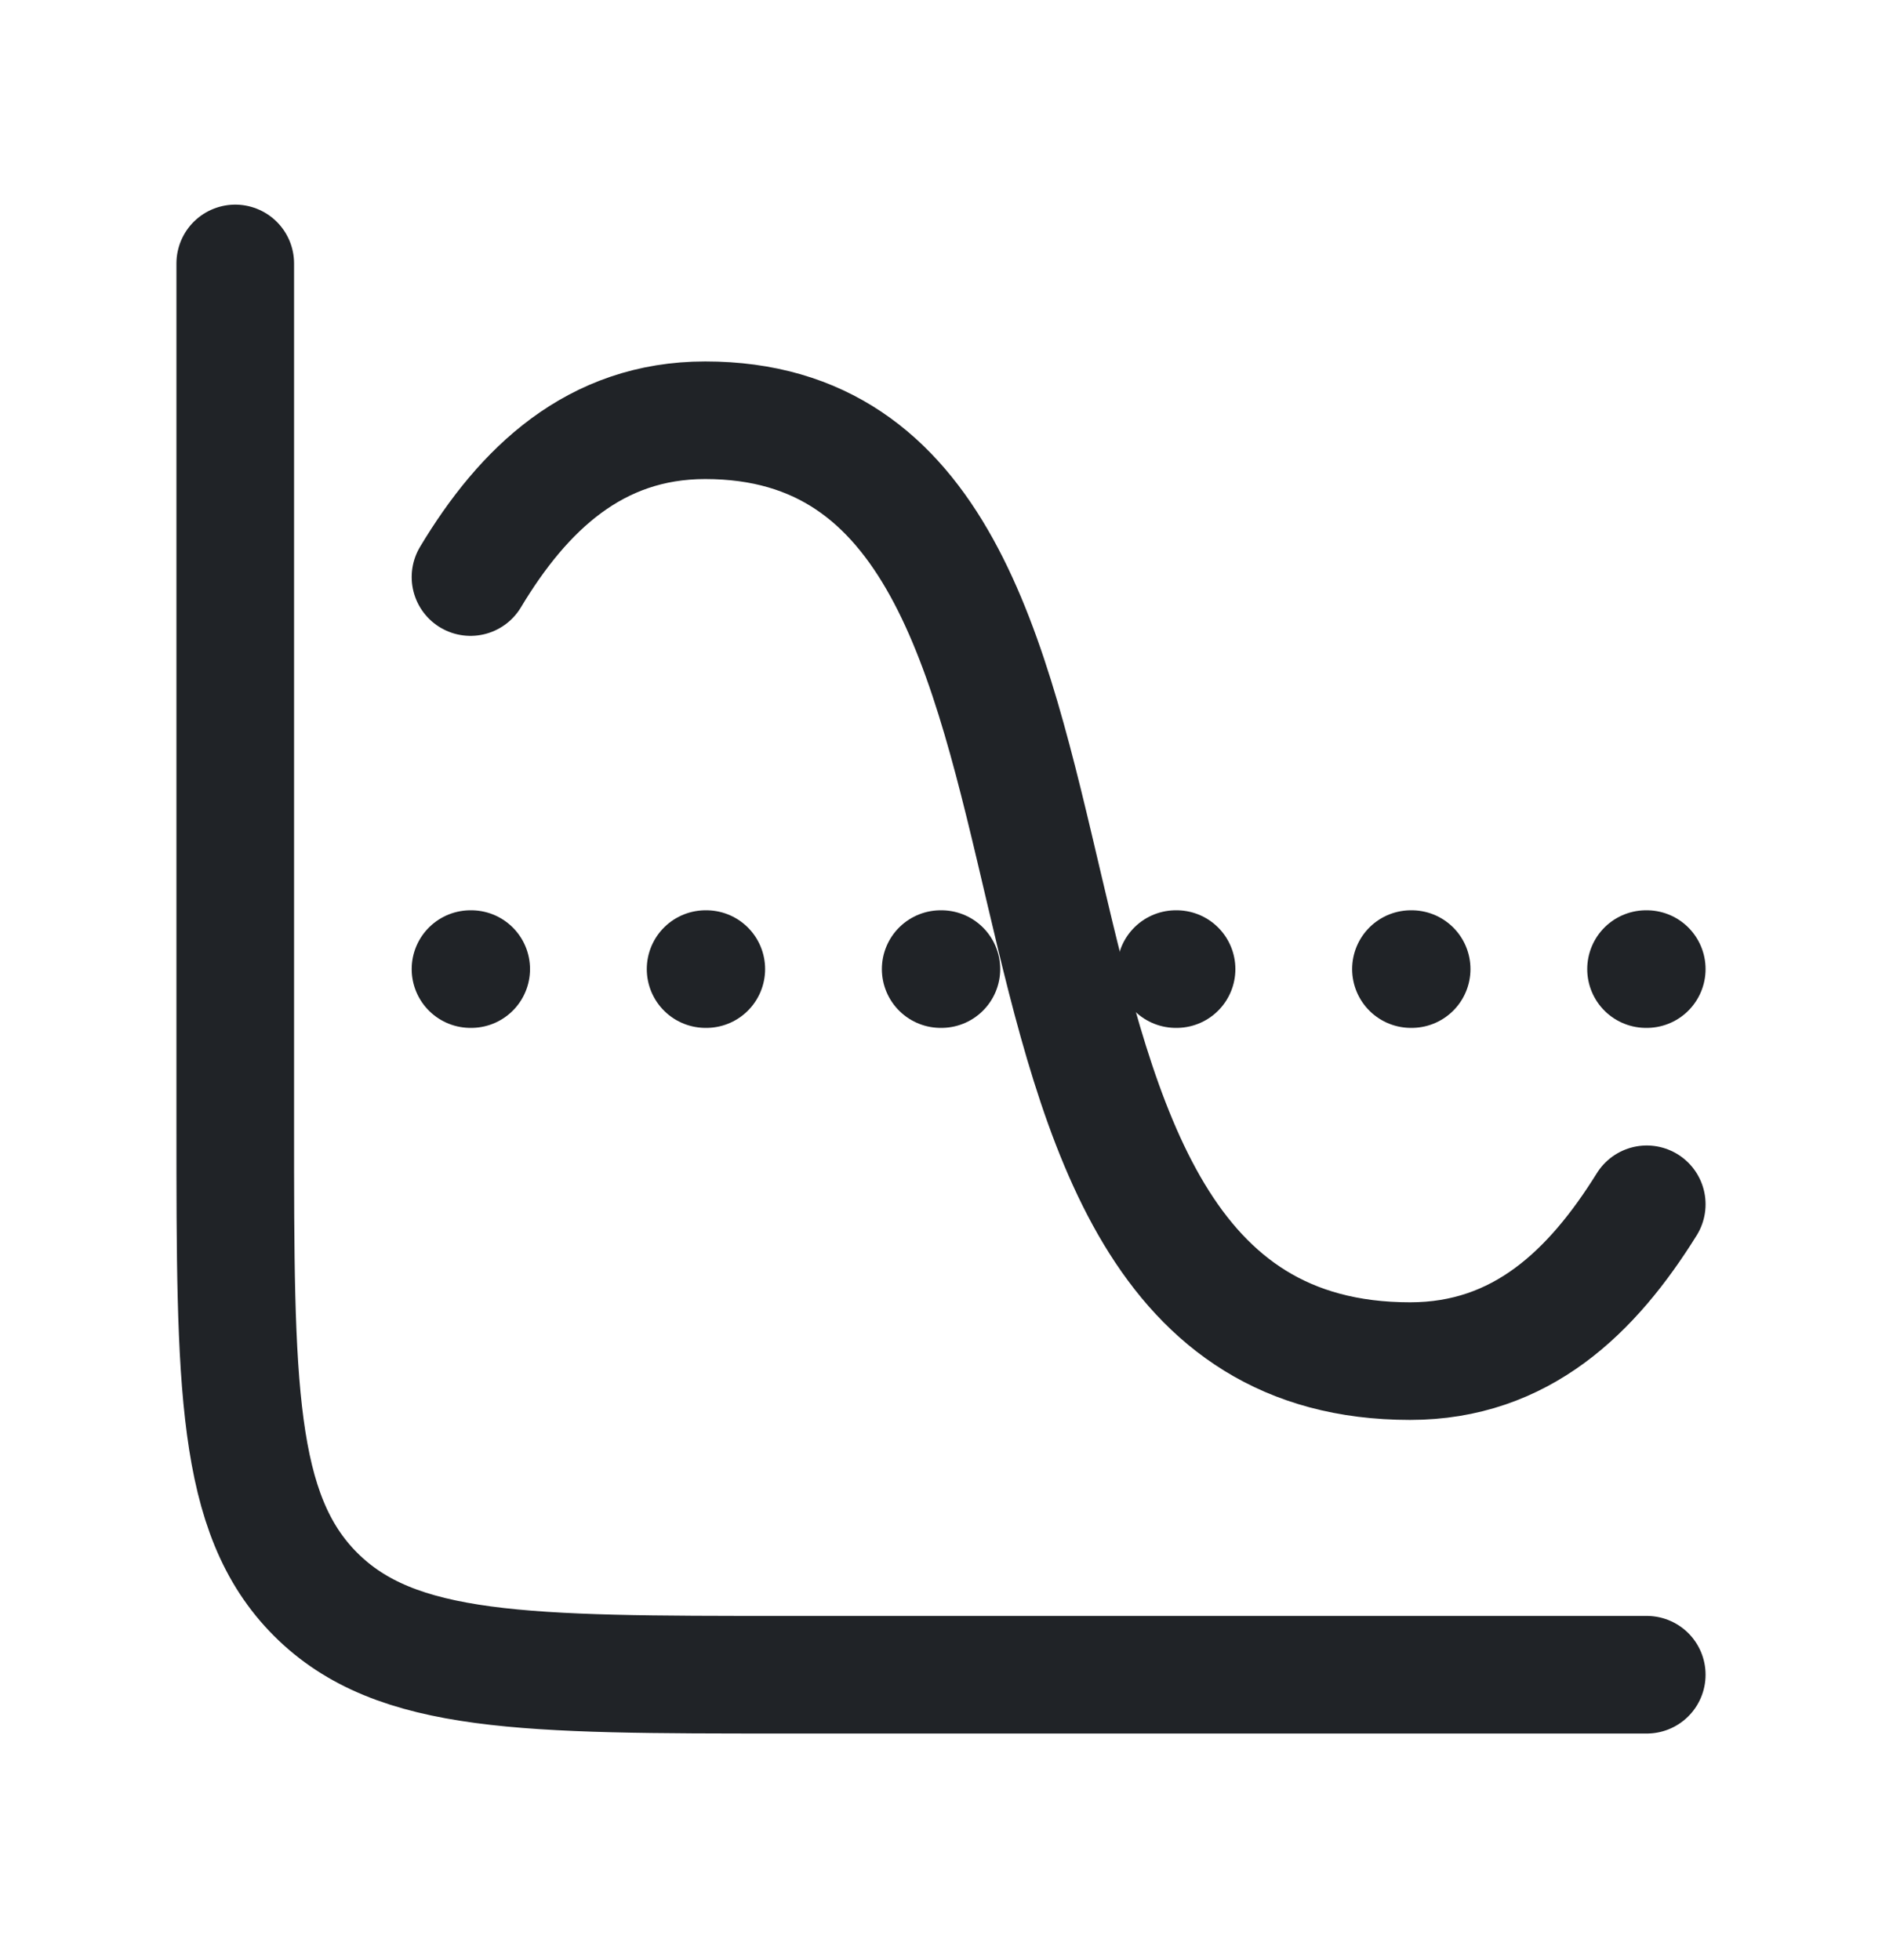
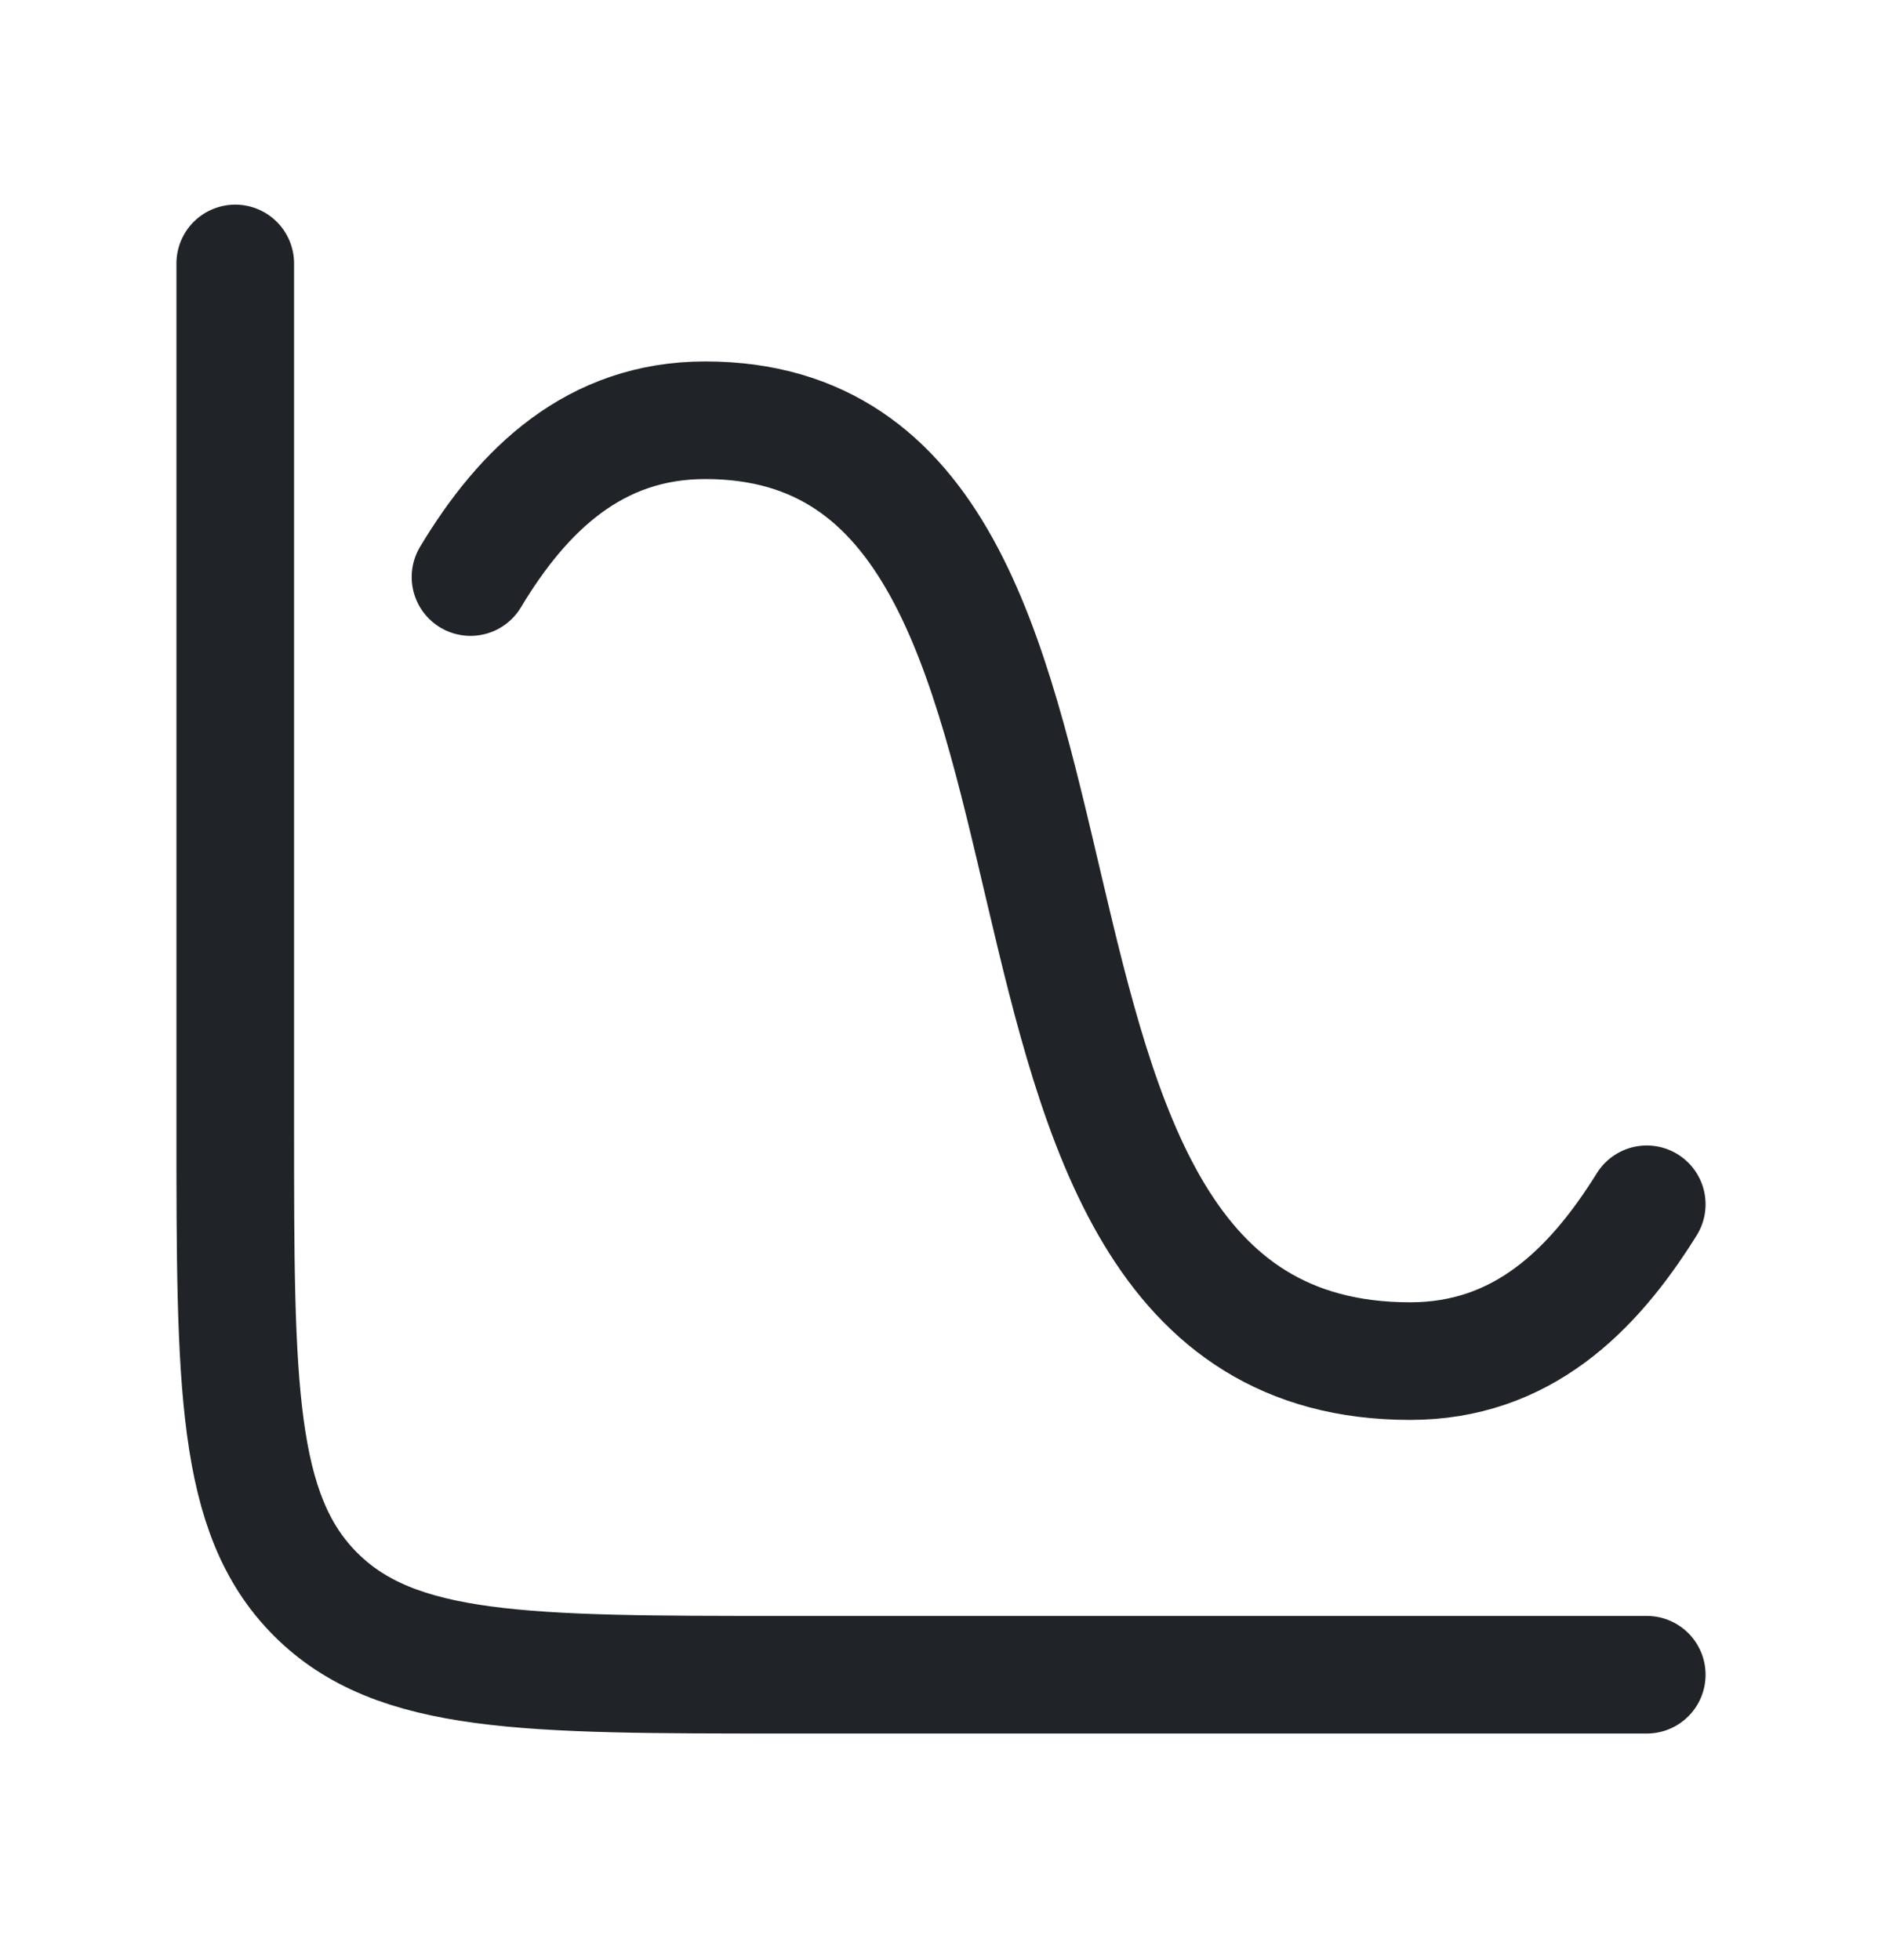
<svg xmlns="http://www.w3.org/2000/svg" width="24" height="25" viewBox="0 0 24 25" fill="none">
  <path d="M21 21.36H10C6.7 21.36 5.05 21.36 4.025 20.335C3 19.31 3 17.66 3 14.36V3.36" stroke="#202327" stroke-width="1.5" stroke-linecap="round" />
-   <path d="M6 12.36H6.009M8.998 12.36H9.007M11.996 12.36H12.005M14.995 12.36H15.004M17.993 12.36H18.002M20.991 12.36H21" stroke="#202327" stroke-width="1.5" stroke-linecap="round" stroke-linejoin="round" />
  <path d="M6 7.36C6.673 6.239 7.587 5.36 8.993 5.36C14.936 5.36 11.595 17.36 17.982 17.36C19.398 17.36 20.306 16.476 21 15.36" stroke="#202327" stroke-width="1.5" stroke-linecap="round" />
</svg>